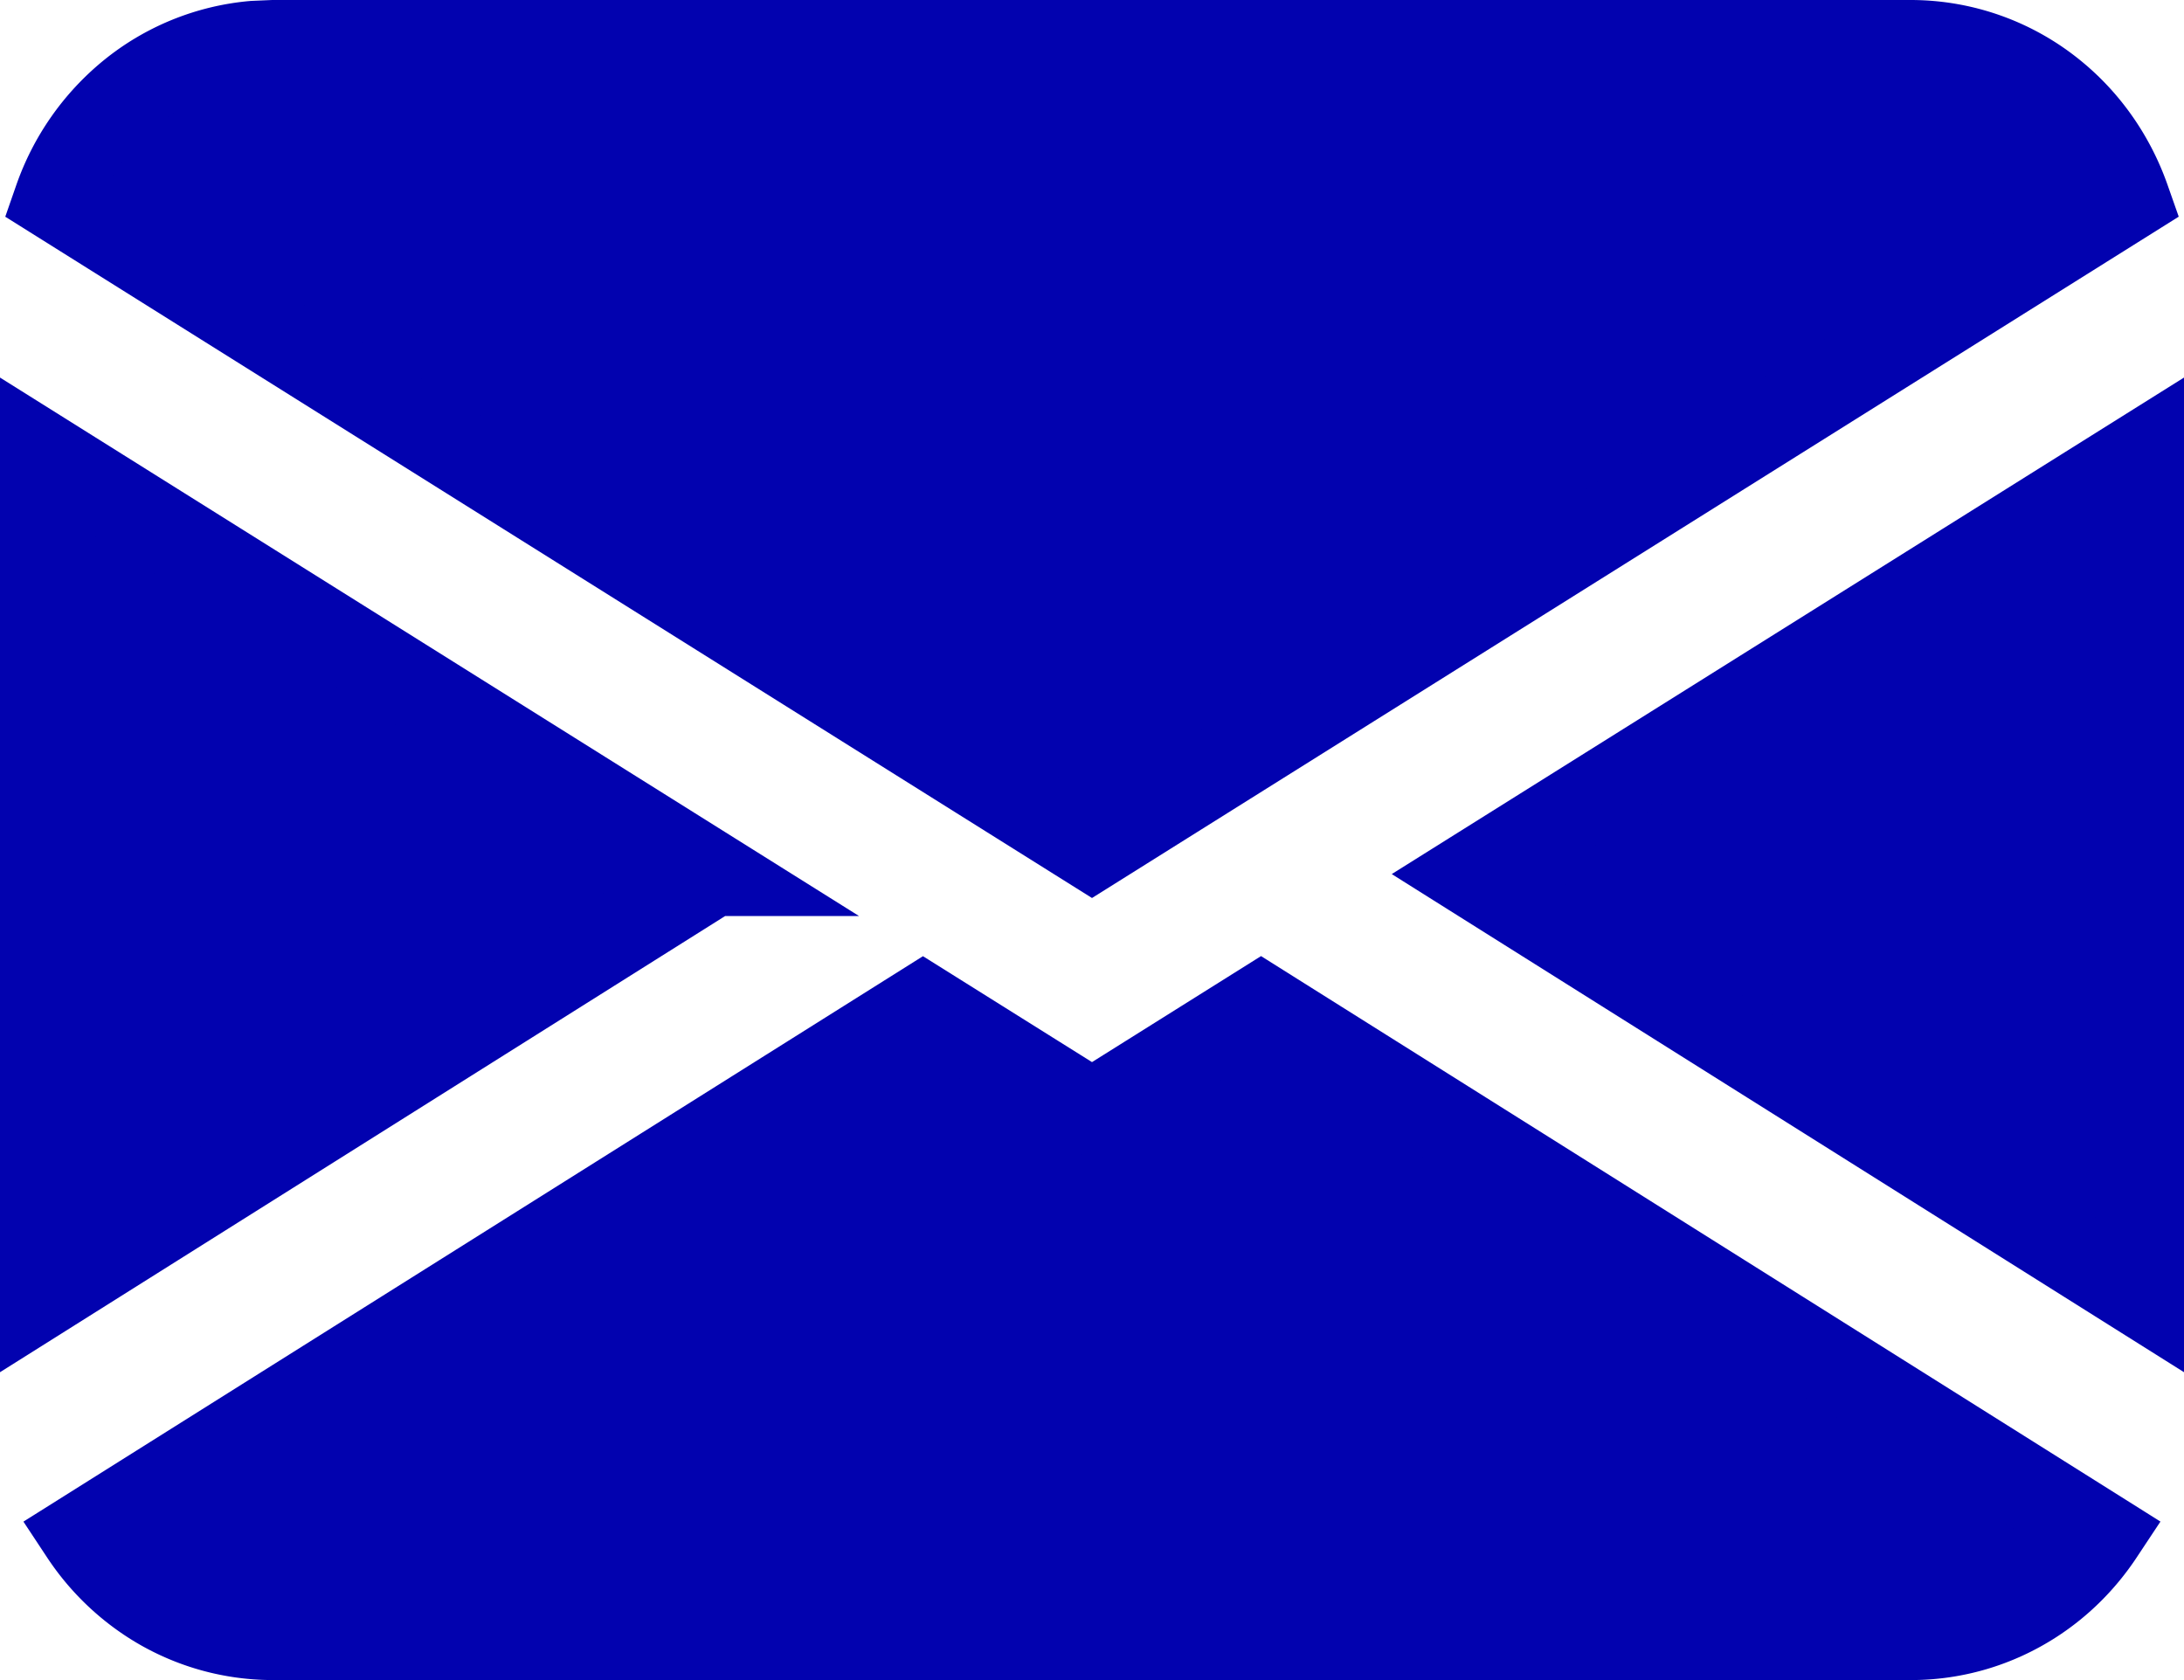
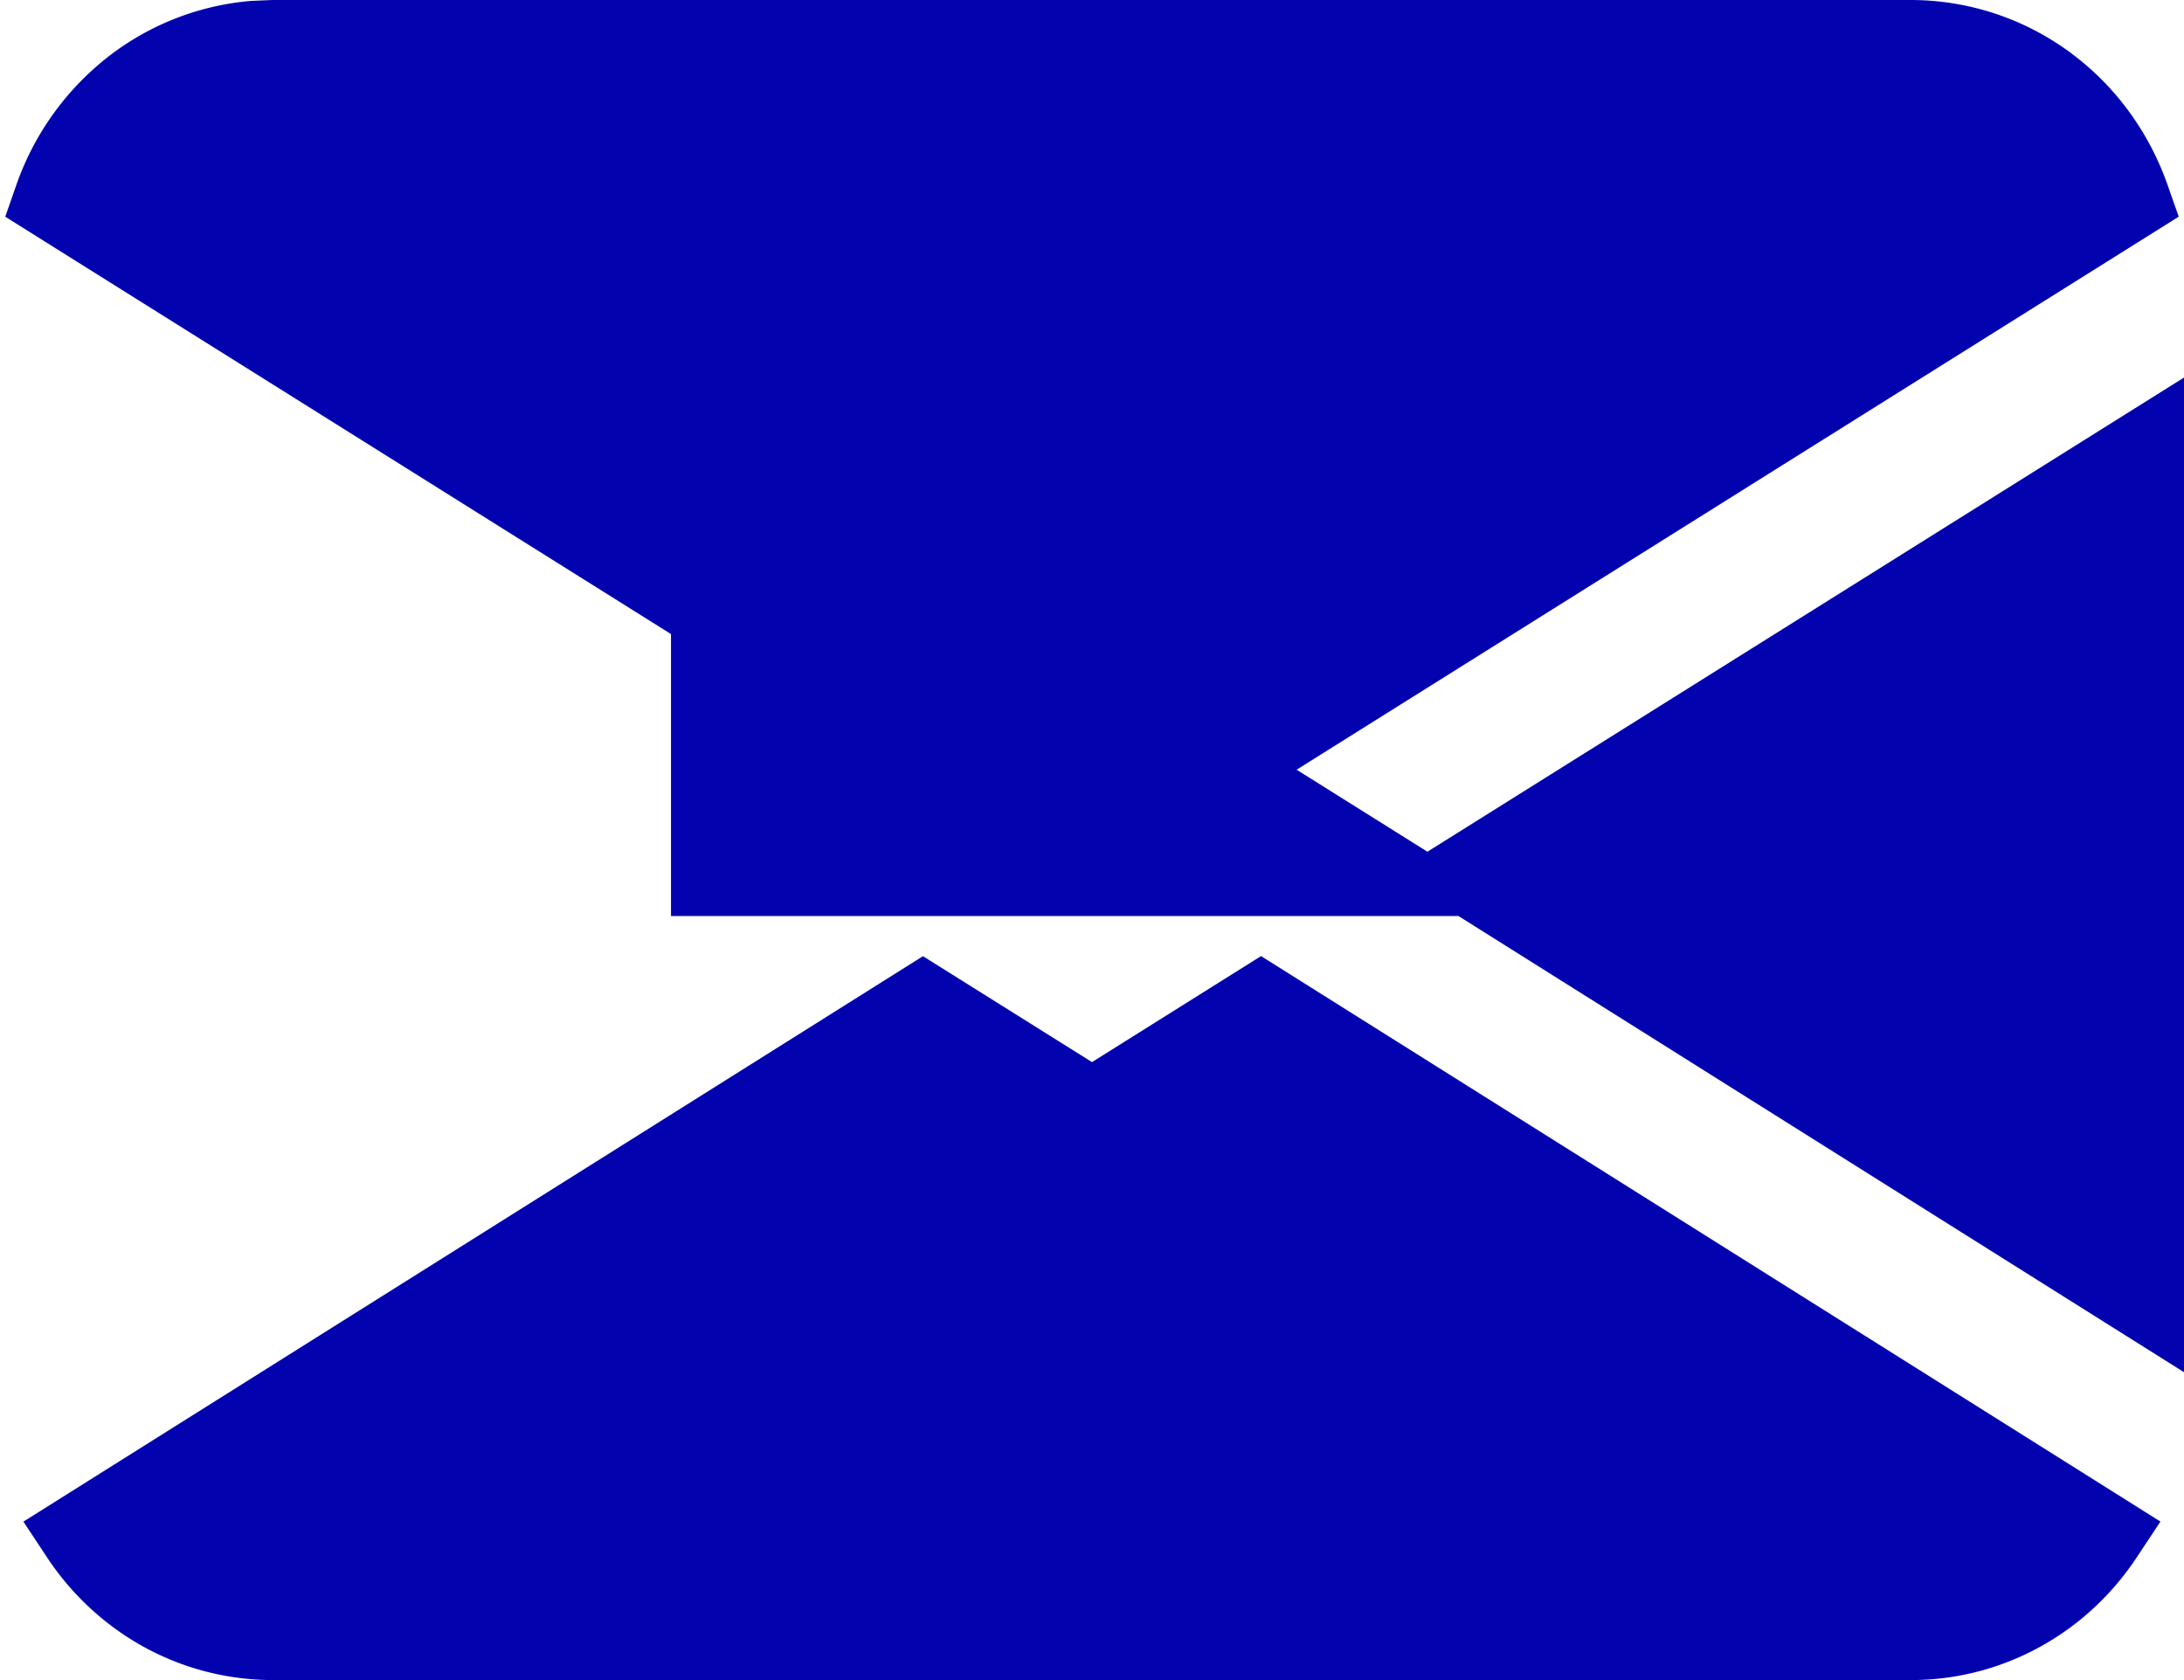
<svg xmlns="http://www.w3.org/2000/svg" width="26" height="20" fill="none">
-   <path d="M25.02 18.264c-.212.32-.485.593-.804.8-.44.286-.948.436-1.466.436H3.249a2.69 2.69 0 01-1.466-.435 2.79 2.79 0 01-.805-.8l10.01-6.292 1.746 1.094.266.166.266-.166 1.746-1.095 10.008 6.292zM8.488 10.405L.5 15.43V5.398l7.988 5.007zM25.5 15.43l-7.991-5.024L25.5 5.398V15.43zM3.25.5h19.5a2.7 2.7 0 011.71.614c.4.327.7.762.873 1.254L13 10.1.666 2.368a2.83 2.83 0 01.874-1.254A2.705 2.705 0 013.019.51L3.25.5z" fill="#0202AF" stroke="#0202AF" />
+   <path d="M25.02 18.264c-.212.32-.485.593-.804.8-.44.286-.948.436-1.466.436H3.249a2.69 2.69 0 01-1.466-.435 2.79 2.79 0 01-.805-.8l10.01-6.292 1.746 1.094.266.166.266-.166 1.746-1.095 10.008 6.292zM8.488 10.405V5.398l7.988 5.007zM25.5 15.43l-7.991-5.024L25.5 5.398V15.43zM3.25.5h19.5a2.7 2.7 0 011.71.614c.4.327.7.762.873 1.254L13 10.1.666 2.368a2.83 2.83 0 01.874-1.254A2.705 2.705 0 013.019.51L3.25.5z" fill="#0202AF" stroke="#0202AF" />
</svg>